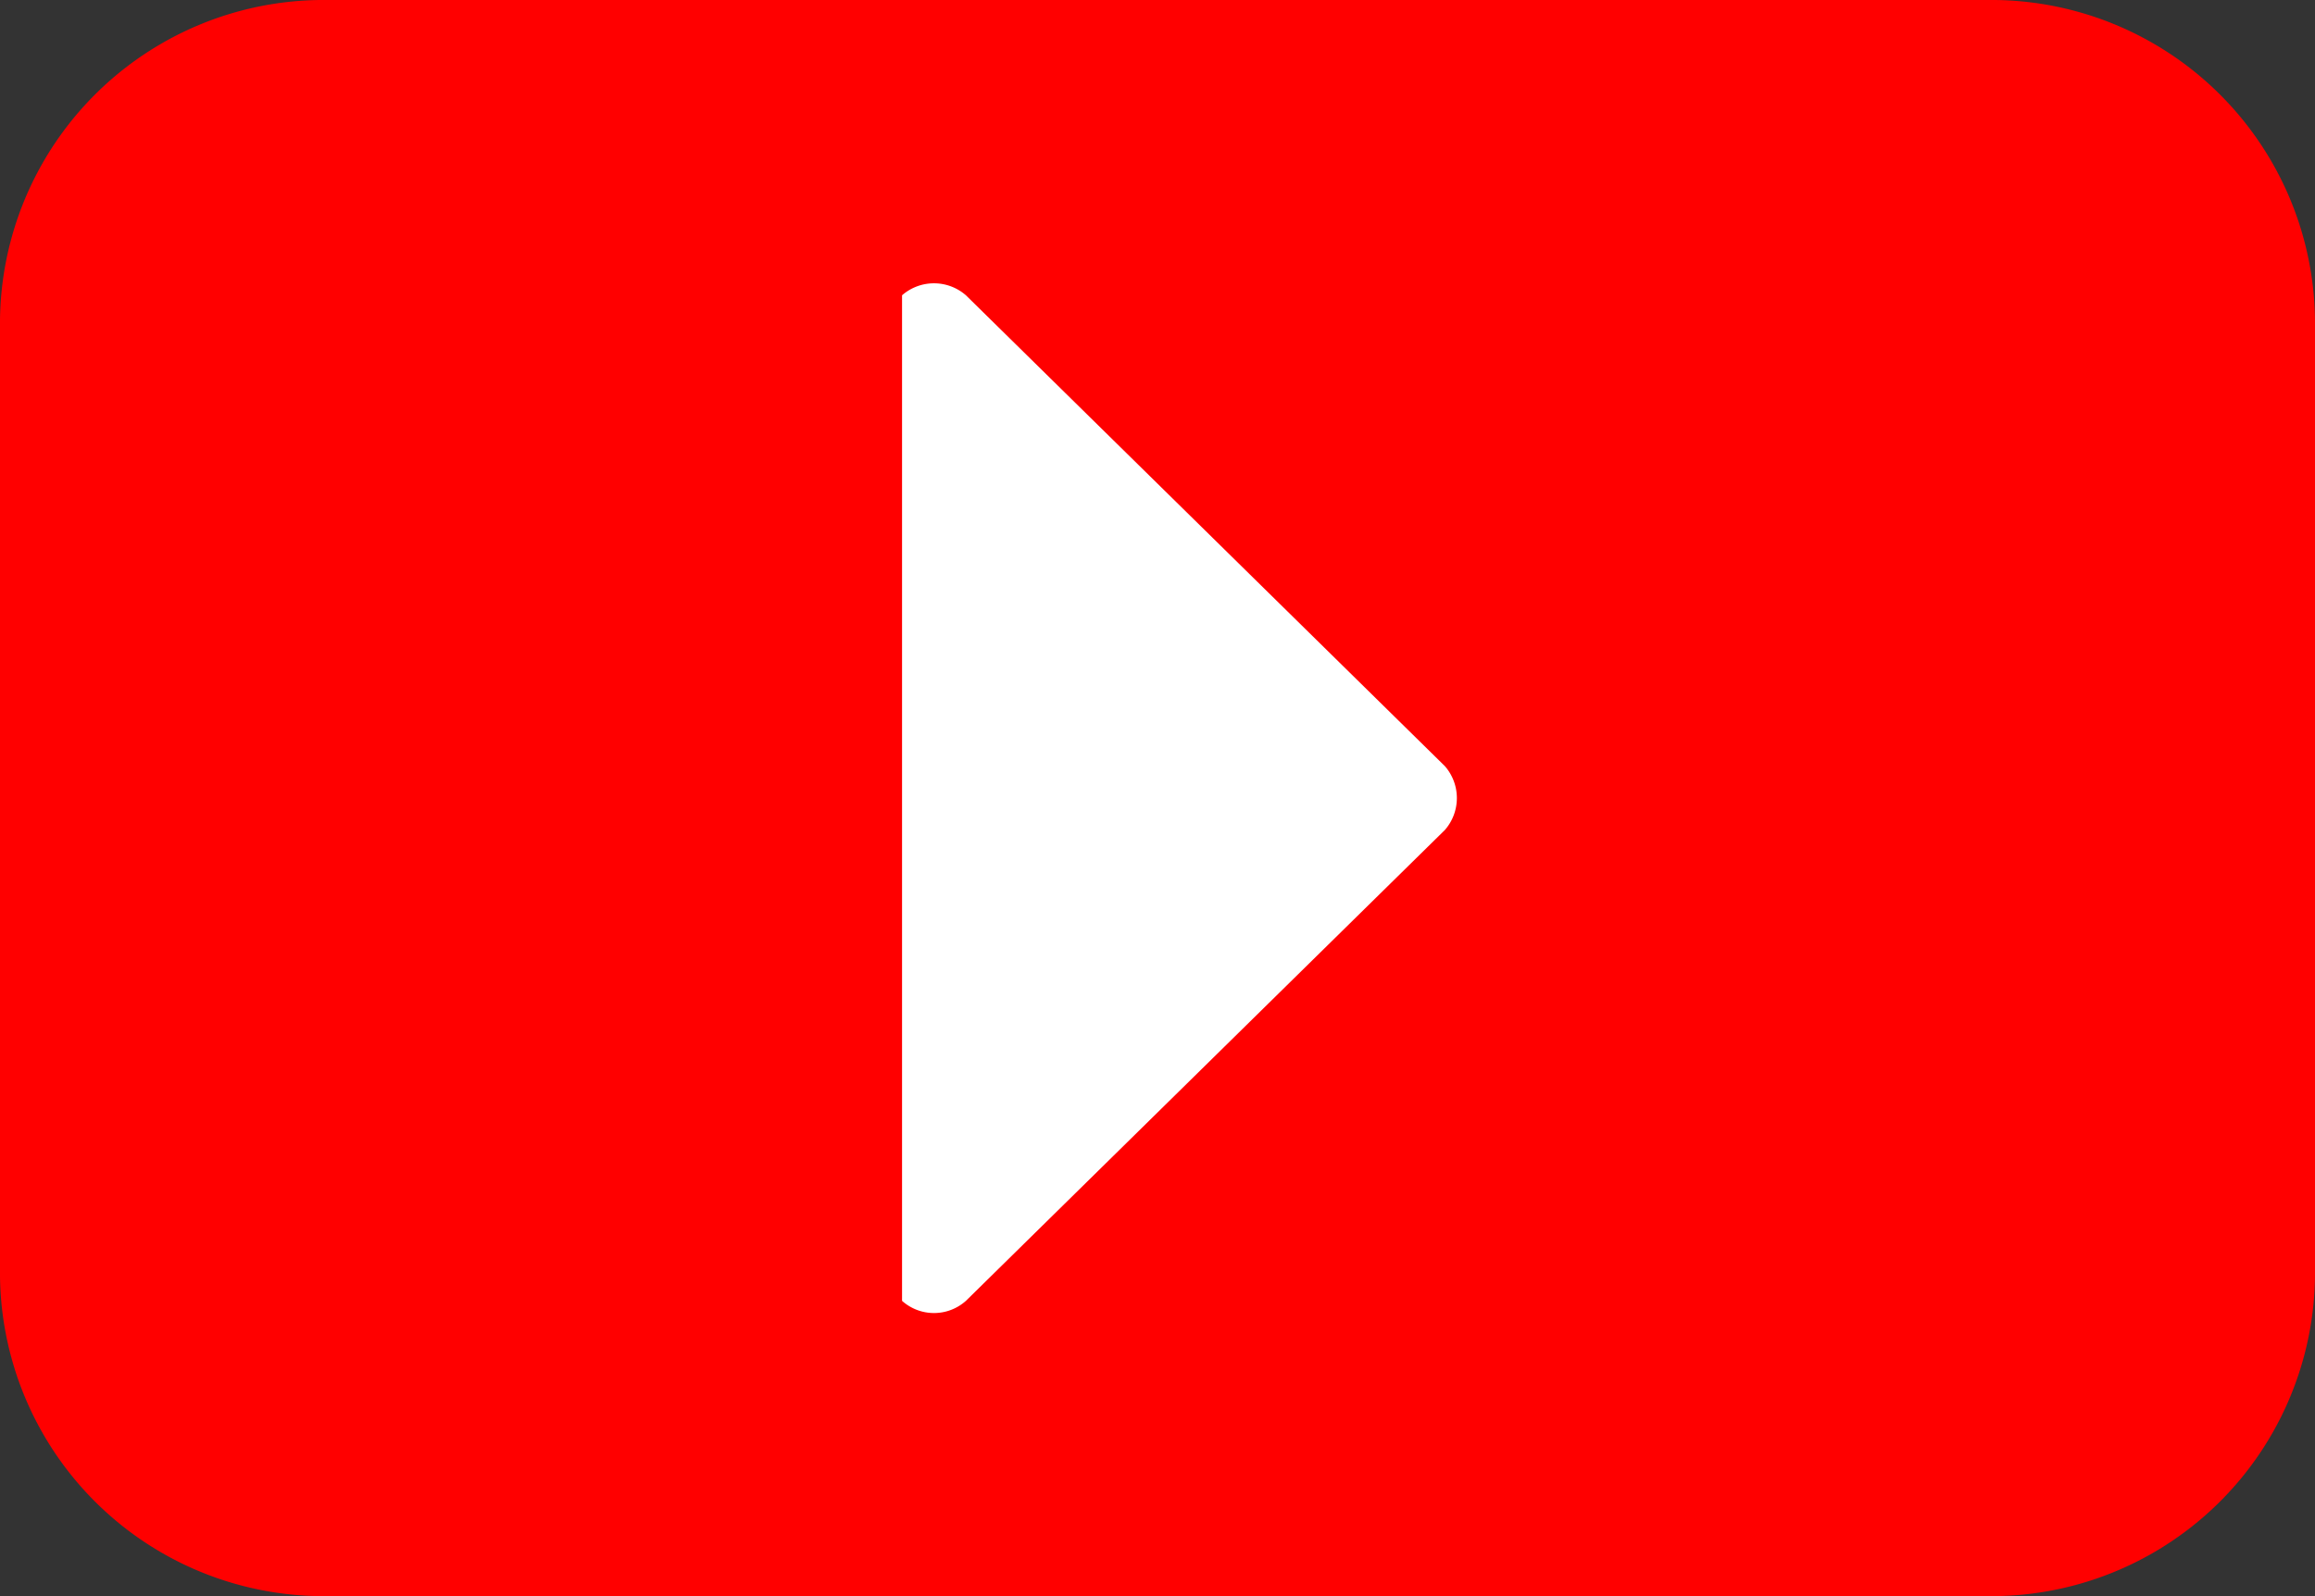
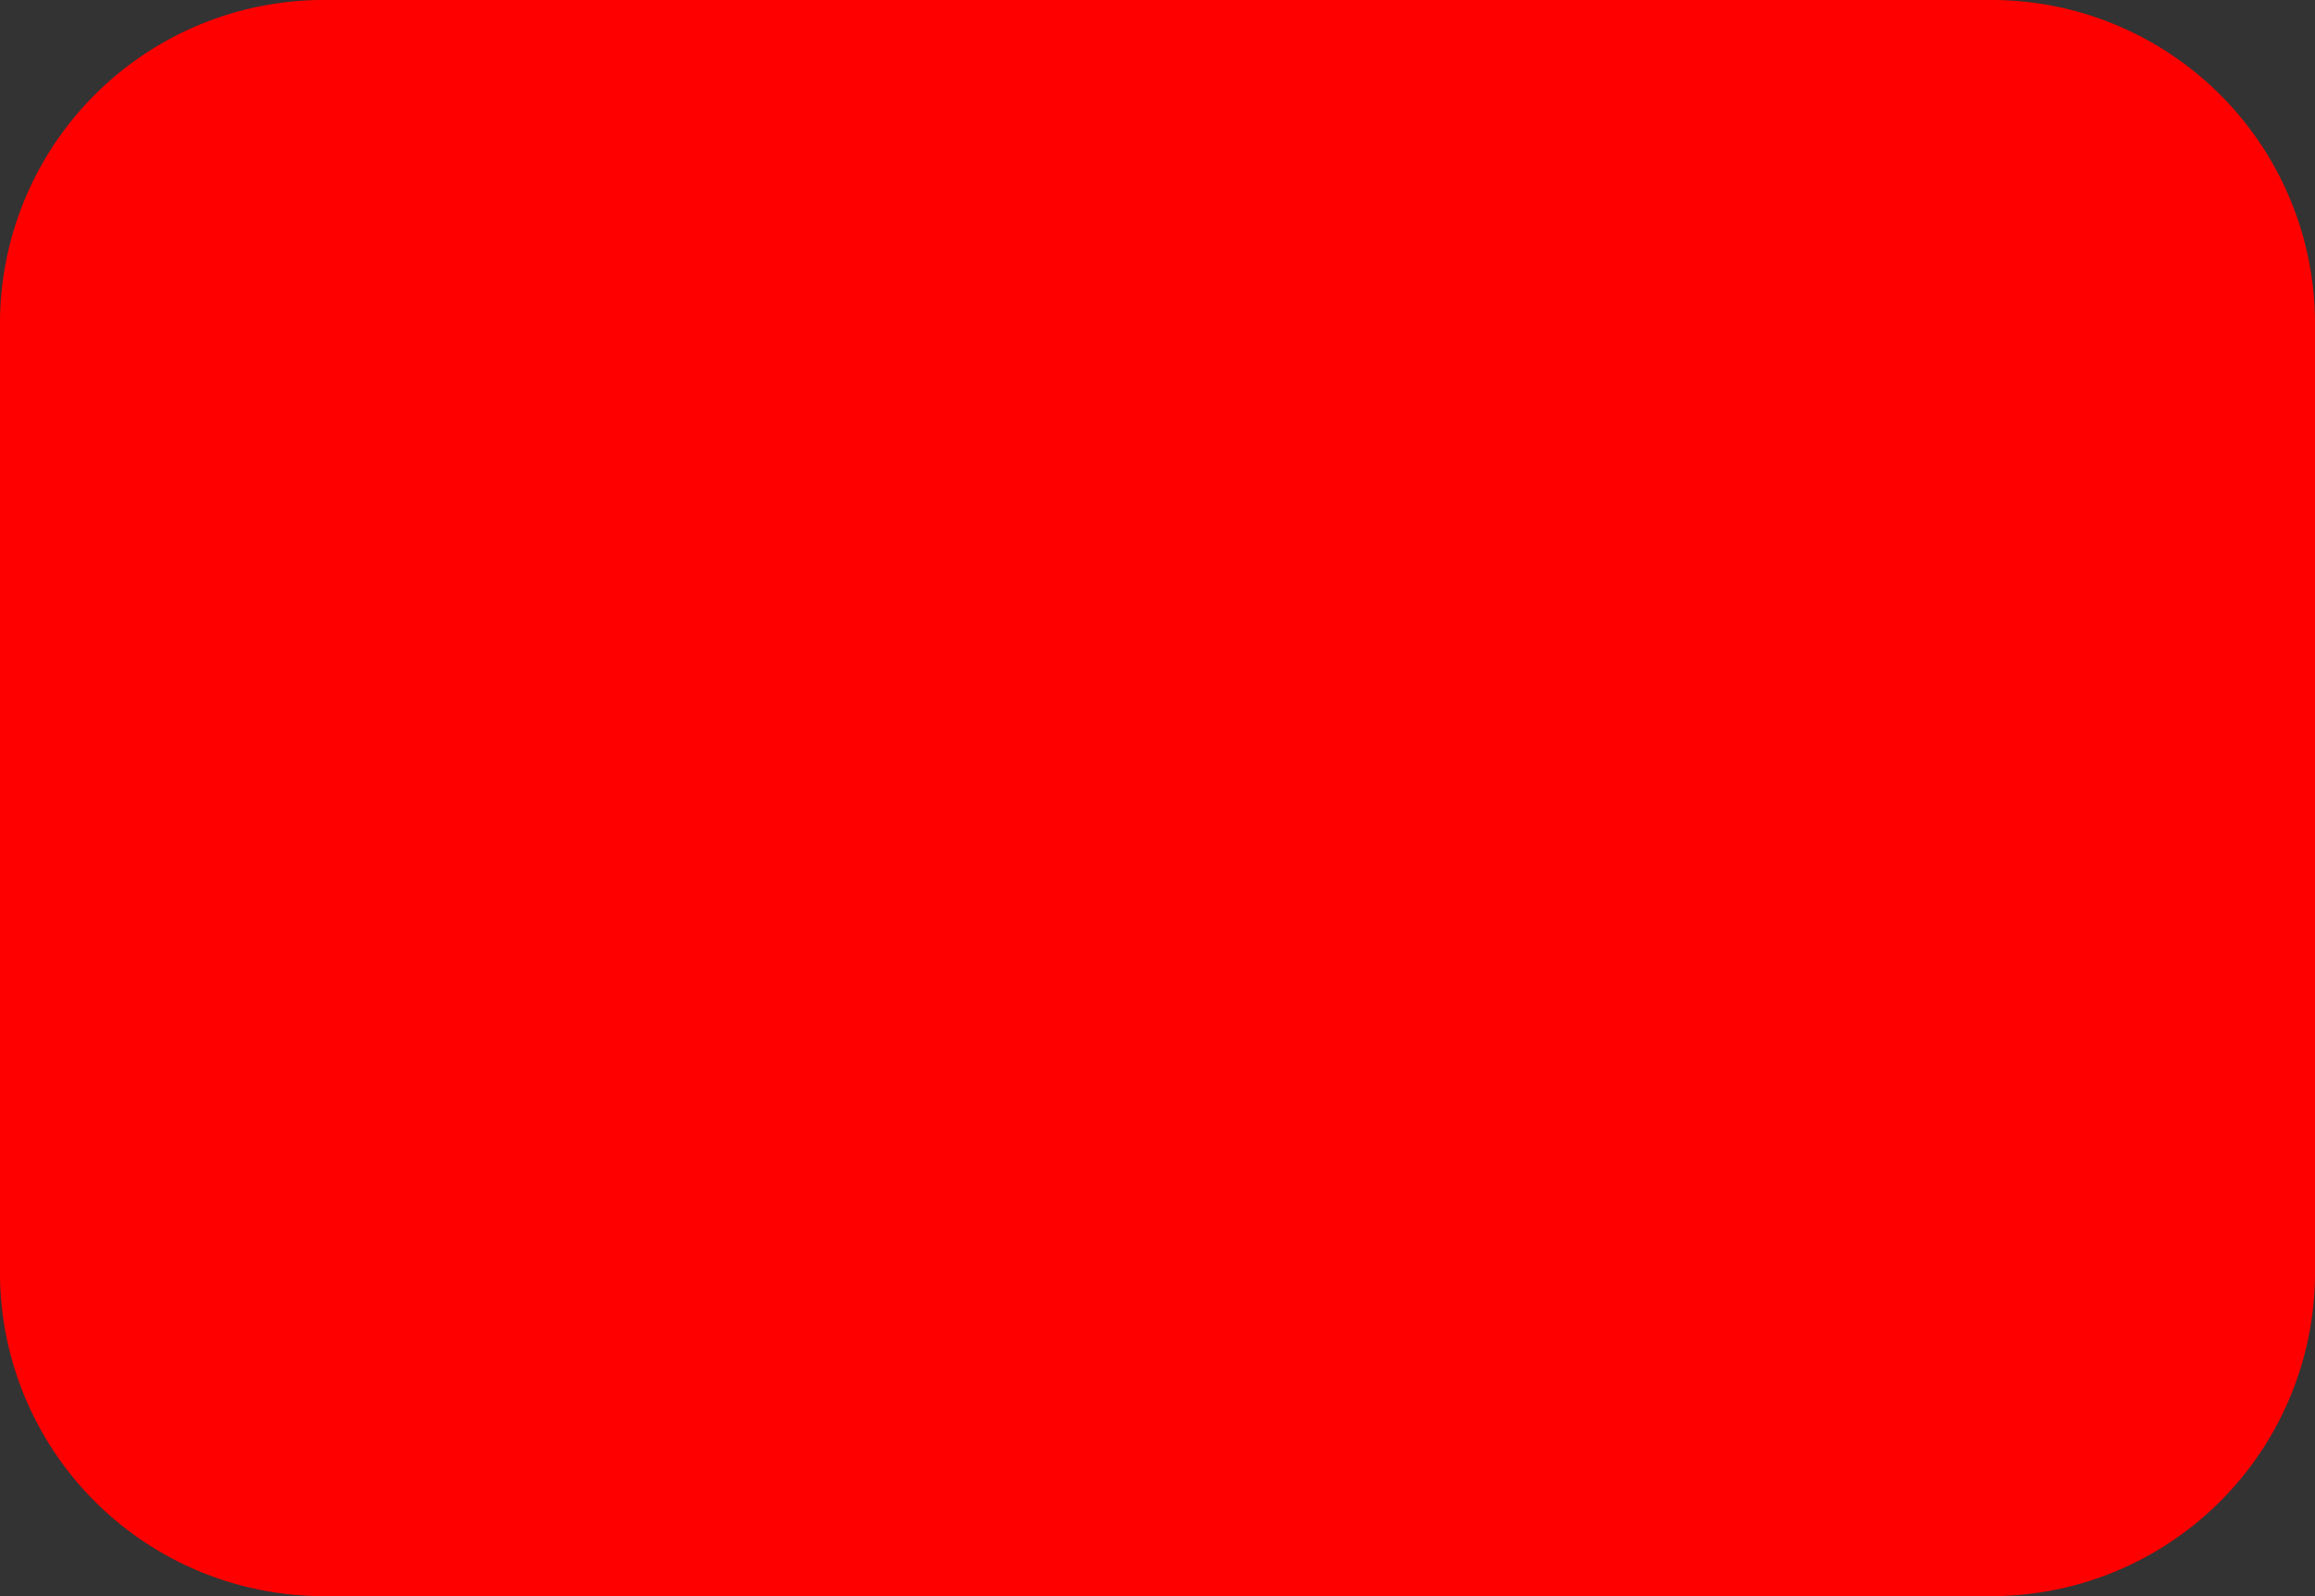
<svg xmlns="http://www.w3.org/2000/svg" width="29" height="20" viewBox="0 0 29 20">
  <rect x="0" y="0" width="29" height="20" fill="#333333" stroke="none" />
  <defs>
    <style>.a{fill:red;}.b{fill:#fff;}</style>
  </defs>
  <g transform="translate(-1 -1)">
    <path class="a" d="M25.9,21A4.055,4.055,0,0,0,30,16.9V5.1A4.055,4.055,0,0,0,25.9,1H5.1A4.055,4.055,0,0,0,1,5.1V16.9A4.055,4.055,0,0,0,5.1,21H25.9Z" />
-     <path class="b" d="M19.1,11.4l-6,5.9a.6.6,0,0,1-.8,0V4.7a.608.608,0,0,1,.8,0l6,5.9A.608.608,0,0,1,19.1,11.4Z" transform="translate(0 0)" />
  </g>
</svg>